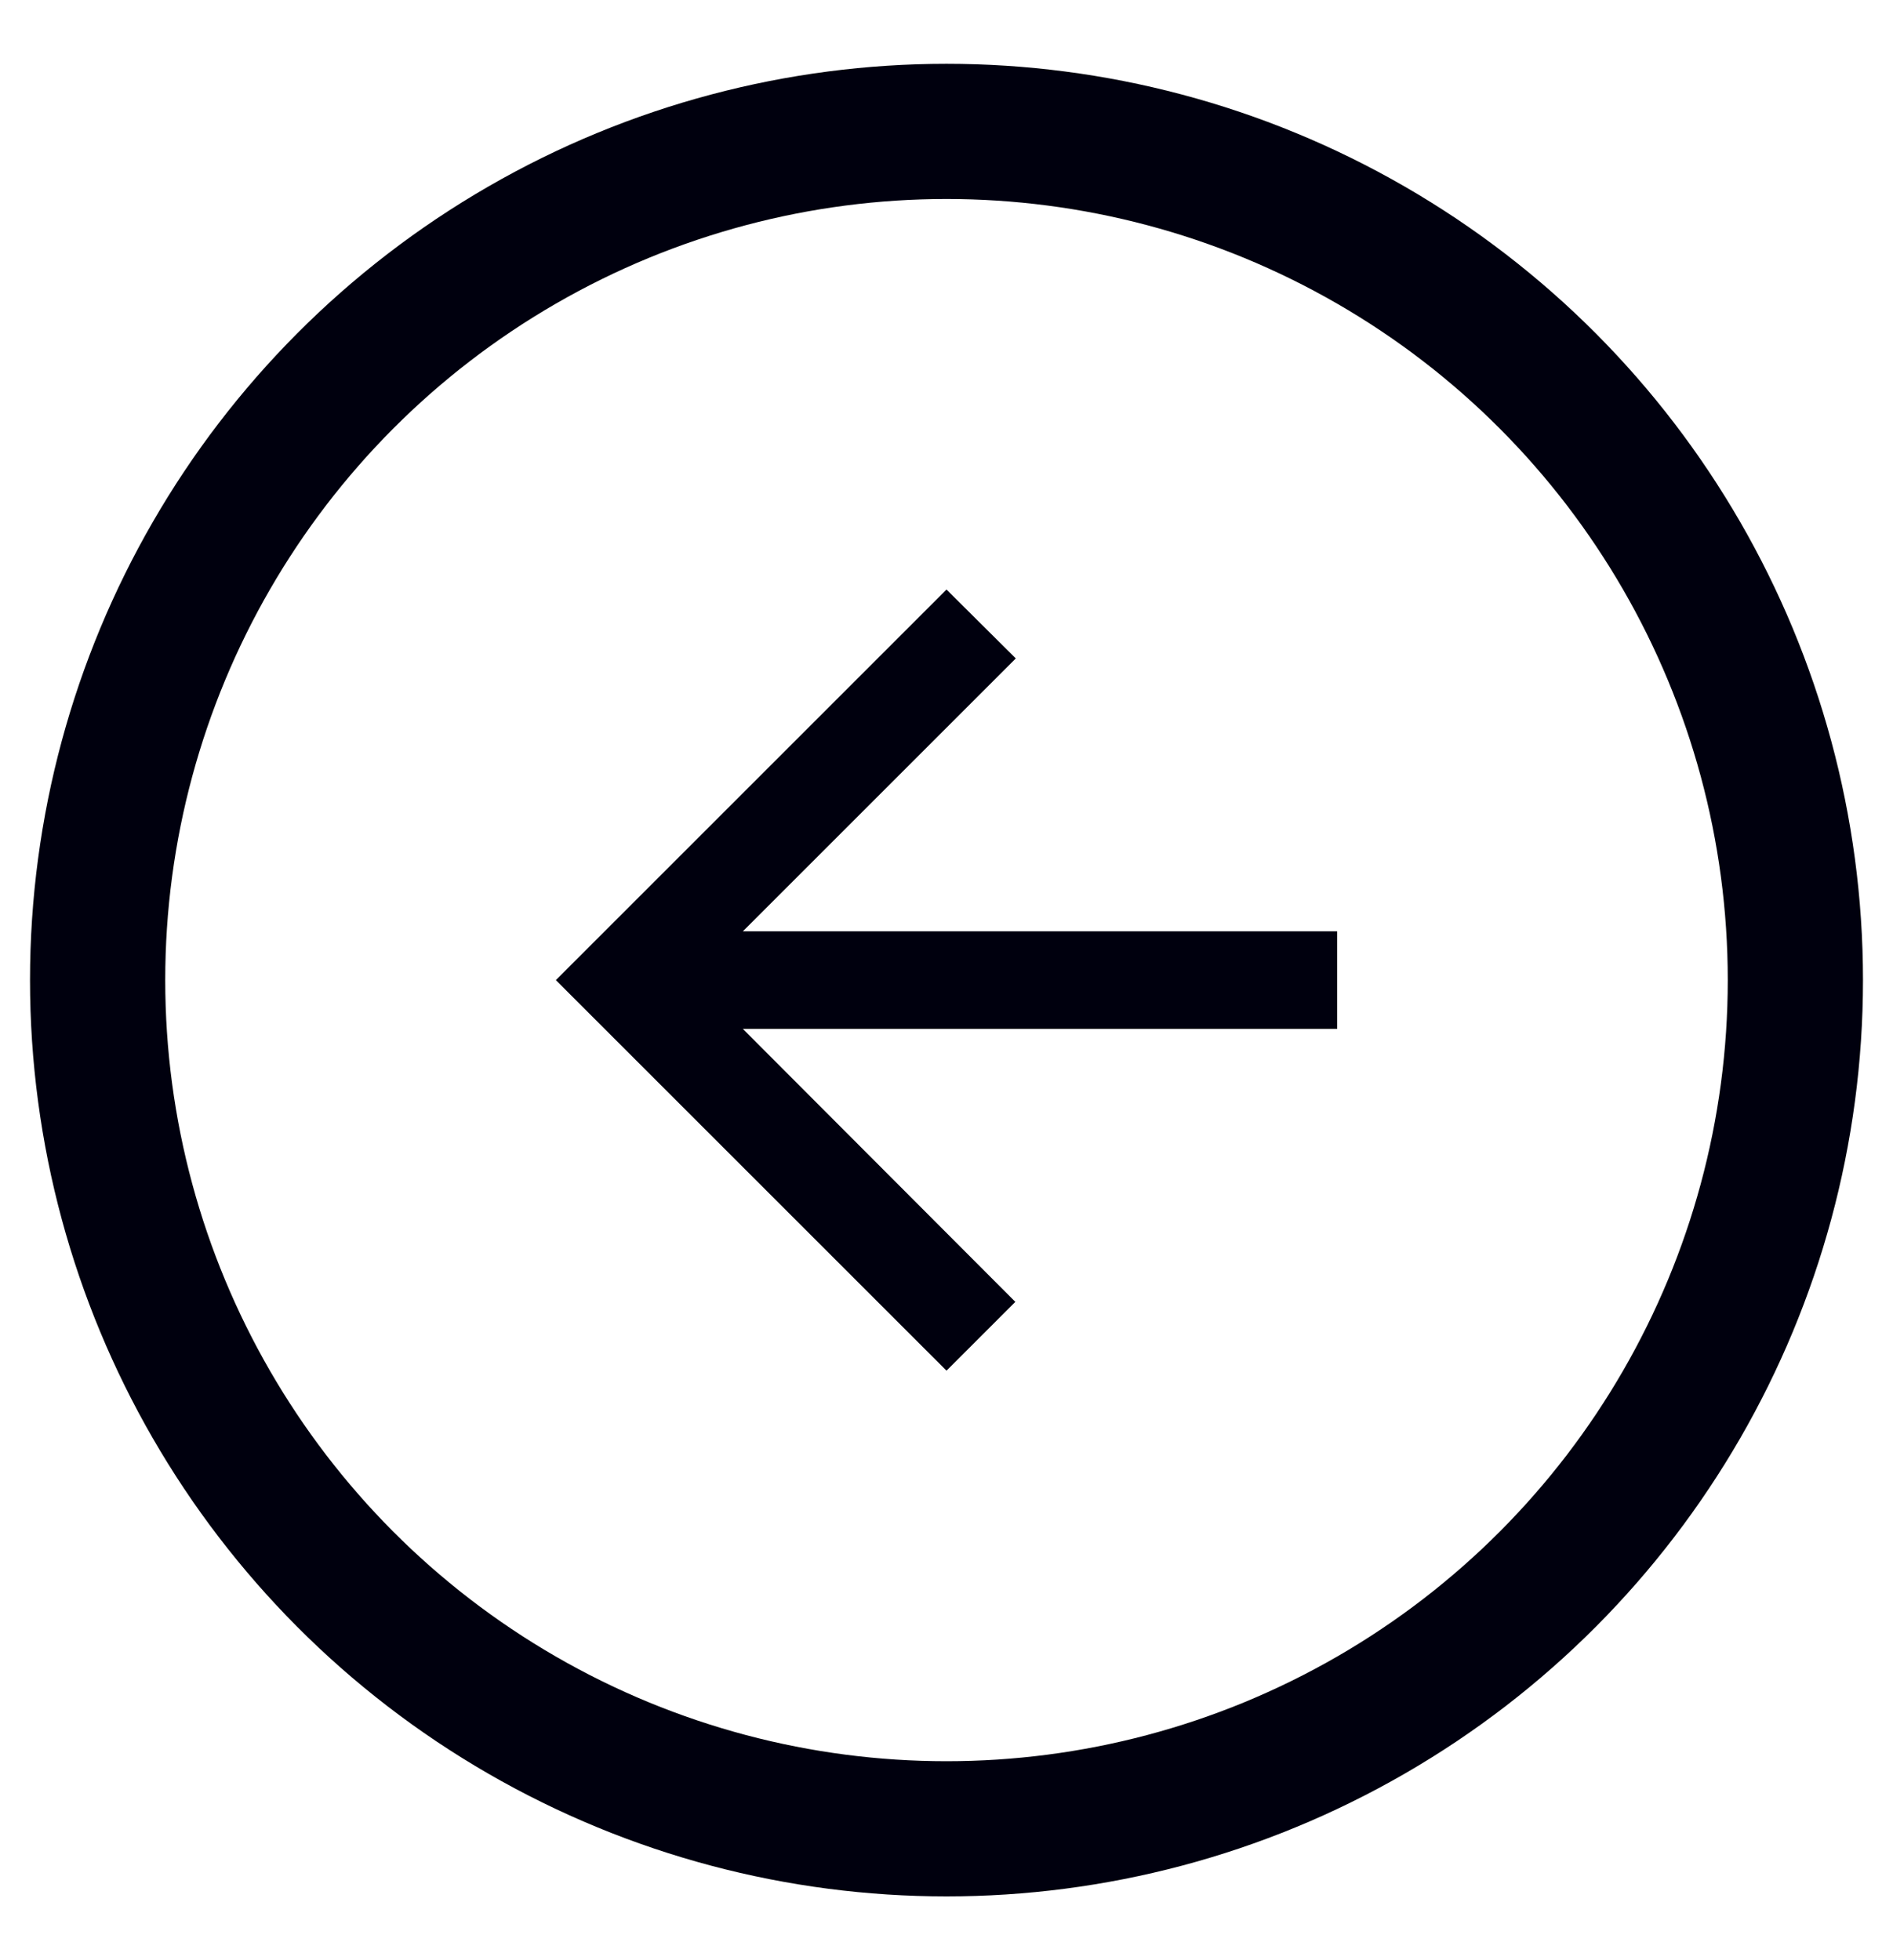
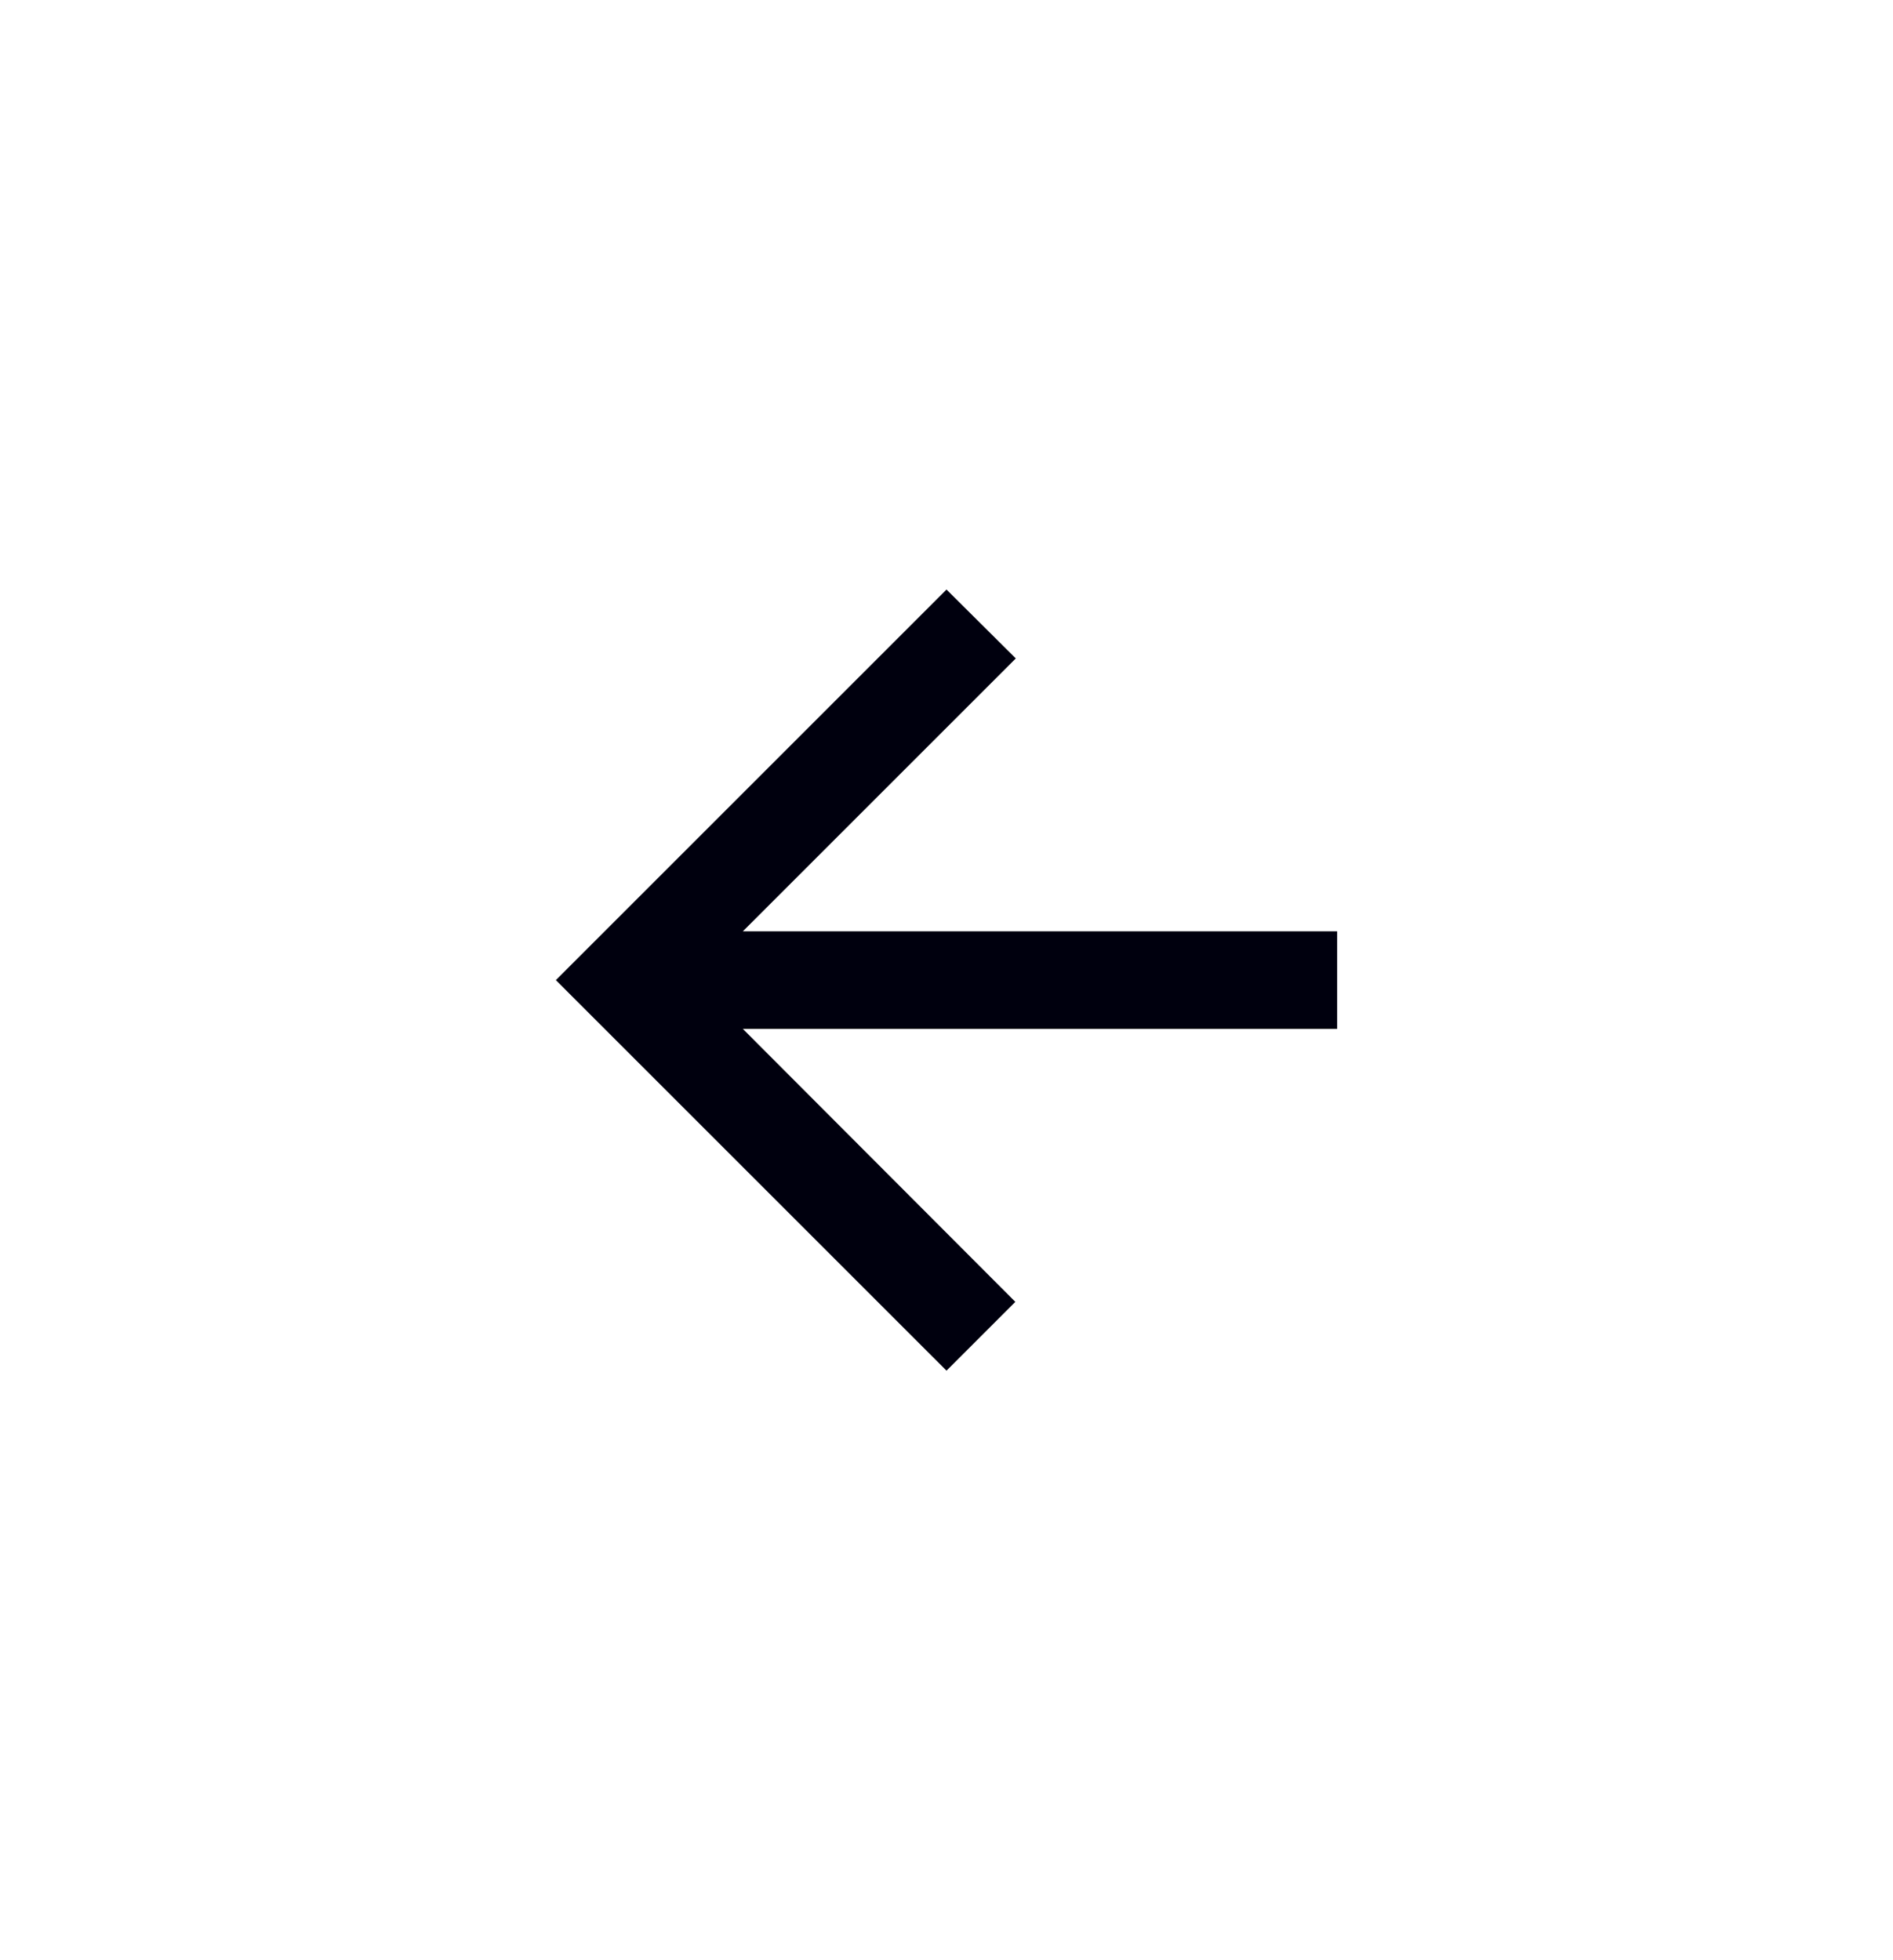
<svg xmlns="http://www.w3.org/2000/svg" width="28" height="29" viewBox="0 0 28 29" fill="none">
-   <circle cx="14" cy="14.5" r="12.556" stroke="#00000E" stroke-width="2" />
  <g clip-path="url(#clip0_381_3556)">
-     <path d="M19.778 13.778L10.988 13.778L15.025 9.741L14 8.722L8.222 14.5L14 20.278L15.018 19.26L10.988 15.222L19.778 15.222L19.778 13.778Z" fill="#00000E" />
+     <path d="M19.778 13.778L10.988 13.778L15.025 9.741L14 8.722L8.222 14.5L14 20.278L15.018 19.26L10.988 15.222L19.778 15.222L19.778 13.778" fill="#00000E" />
  </g>
  <defs>
    <clipPath id="clip0_381_3556">
      <rect width="17.333" height="17.333" fill="white" transform="translate(22.666 23.167) rotate(-180)" />
    </clipPath>
  </defs>
</svg>